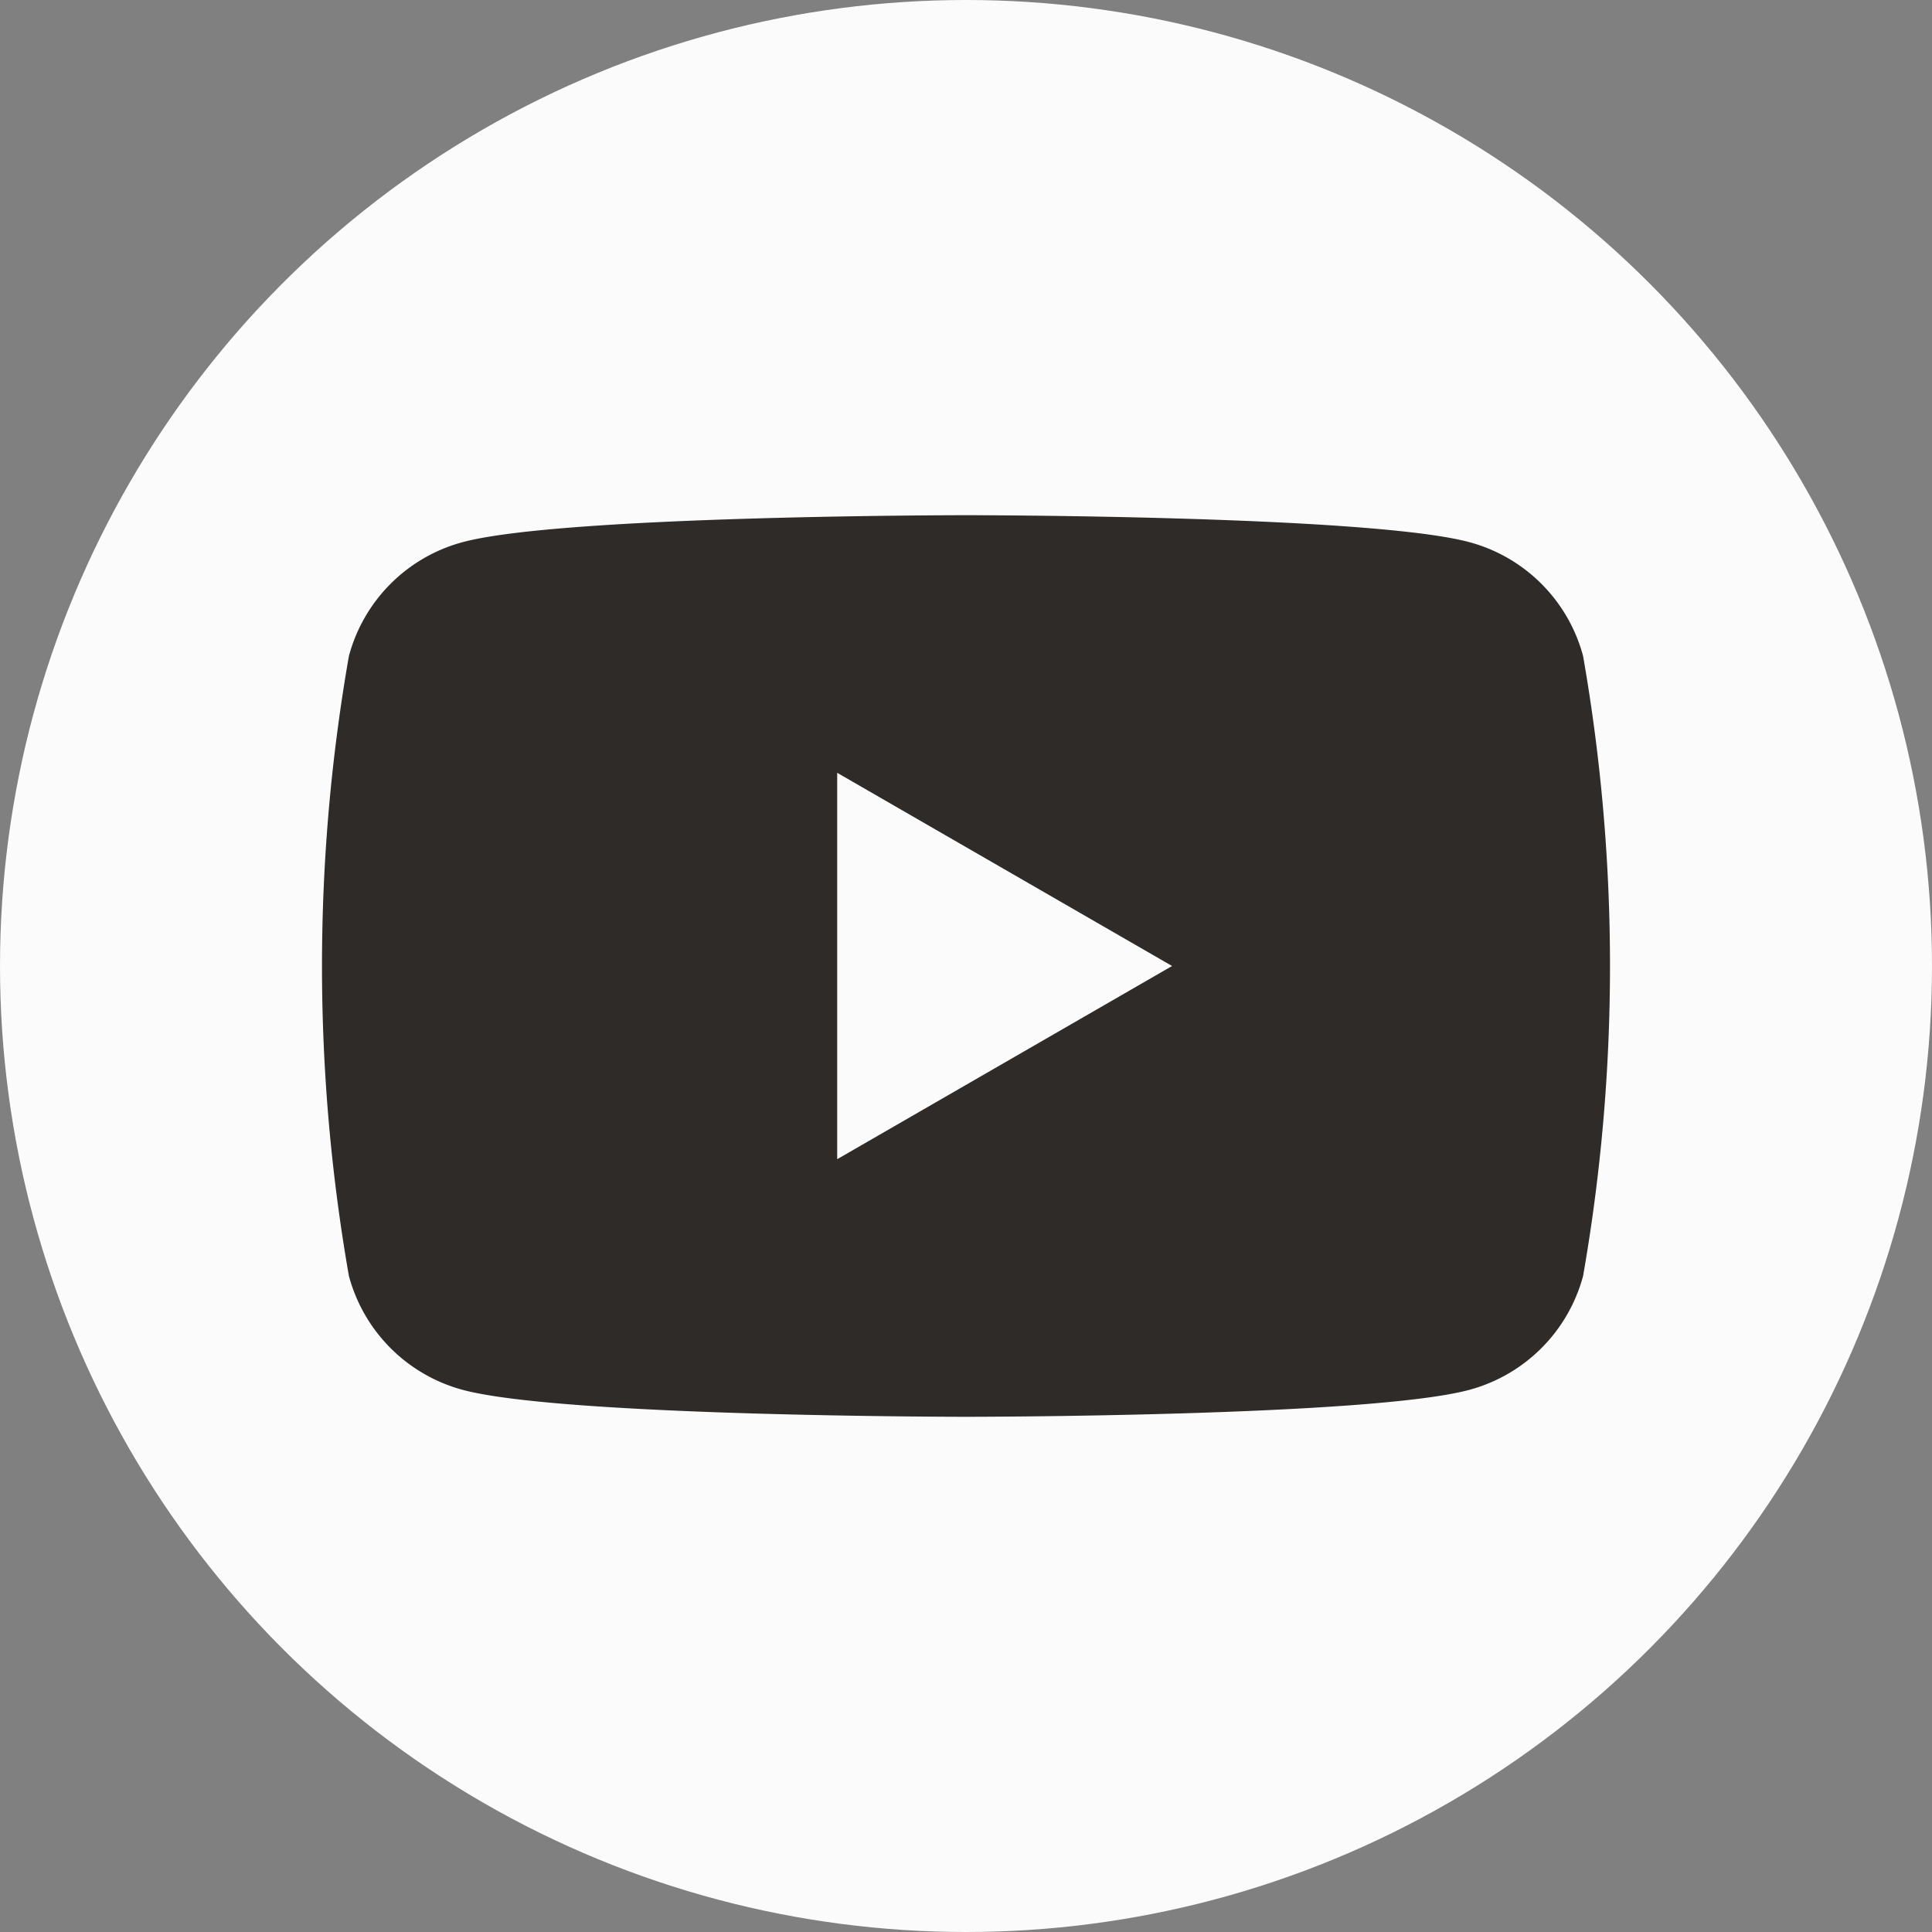
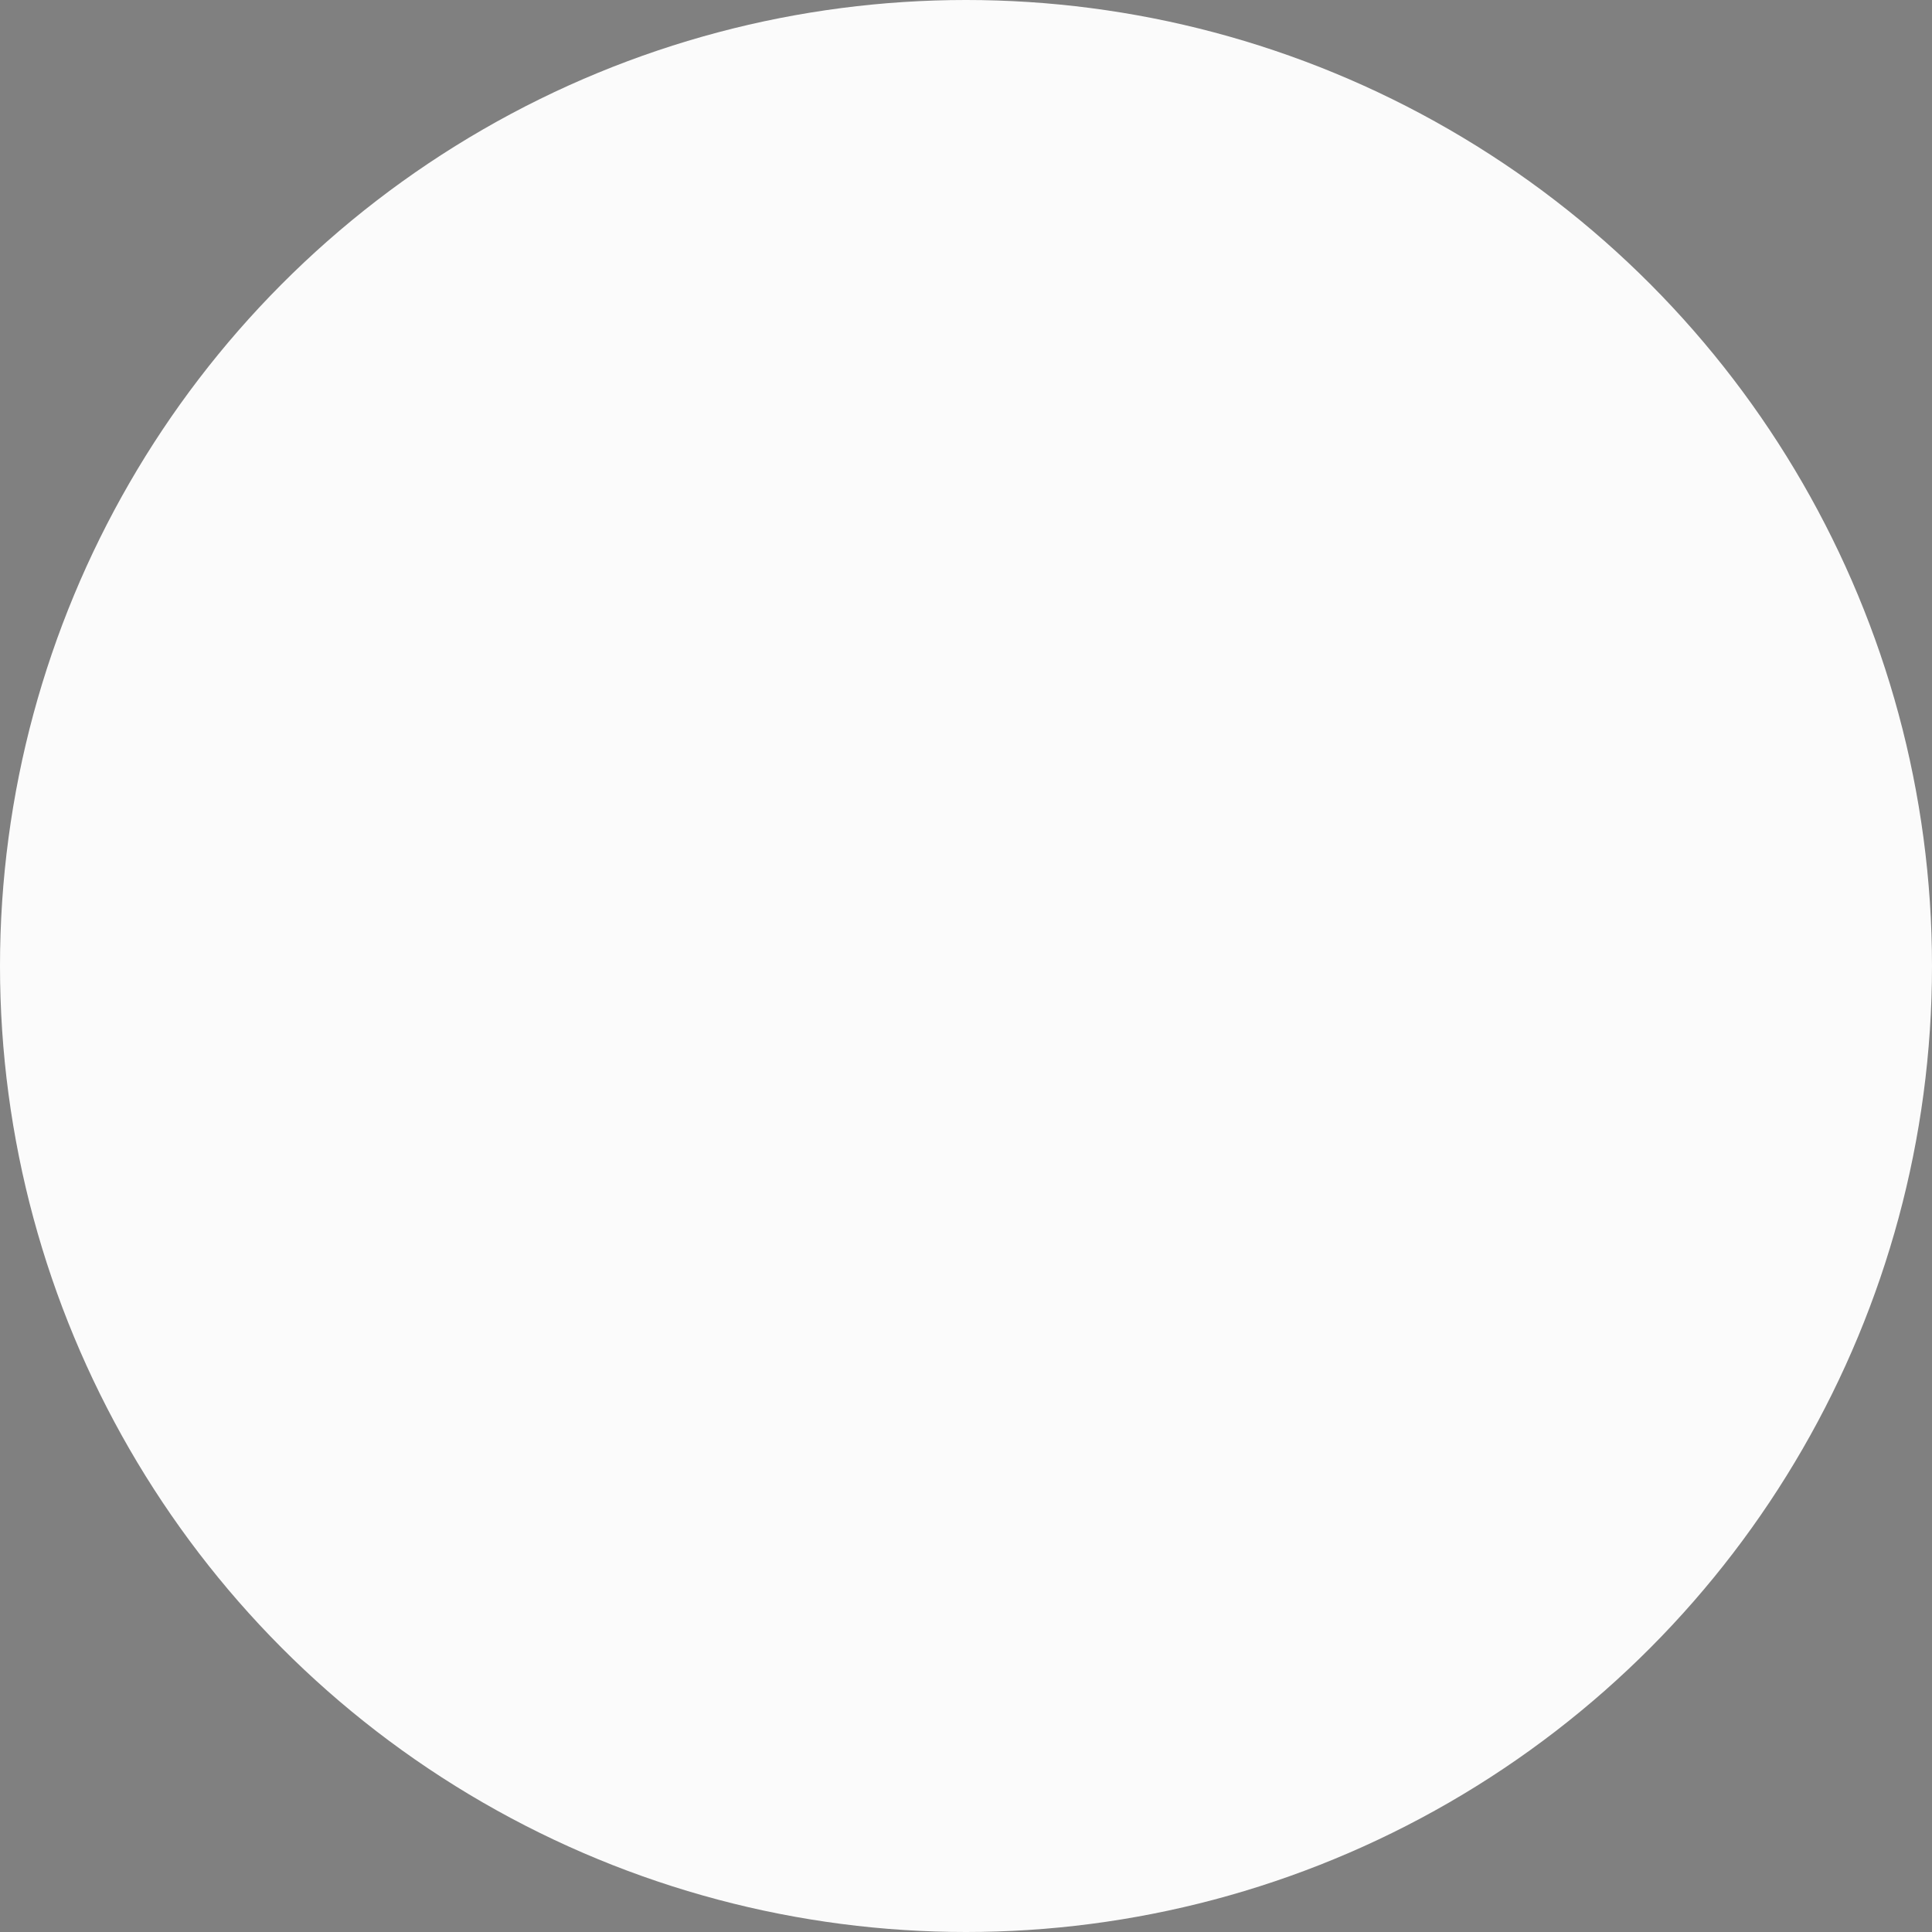
<svg xmlns="http://www.w3.org/2000/svg" width="30" height="30" viewBox="0 0 30 30">
  <rect x="0" y="0" width="30" height="30" fill="#808080" stroke="none" />
  <g id="Group_764" data-name="Group 764" transform="translate(-532.5 -404.964)">
    <circle id="Ellipse_510" data-name="Ellipse 510" cx="15" cy="15" r="15" transform="translate(532.5 404.964)" fill="#fbfbfb" />
-     <path id="Path_978" data-name="Path 978" d="M574.582,443.15a2.5,2.5,0,0,0-1.768-1.768c-1.56-.418-7.814-.418-7.814-.418s-6.254,0-7.814.418a2.5,2.5,0,0,0-1.768,1.768,27.927,27.927,0,0,0,0,9.628,2.505,2.505,0,0,0,1.768,1.768c1.56.418,7.814.418,7.814.418s6.254,0,7.814-.418a2.505,2.505,0,0,0,1.768-1.768,27.931,27.931,0,0,0,0-9.628ZM563,450.964v-6l5.2,3Z" transform="translate(-17.5 -28)" fill="#2e2b29" />
  </g>
</svg>